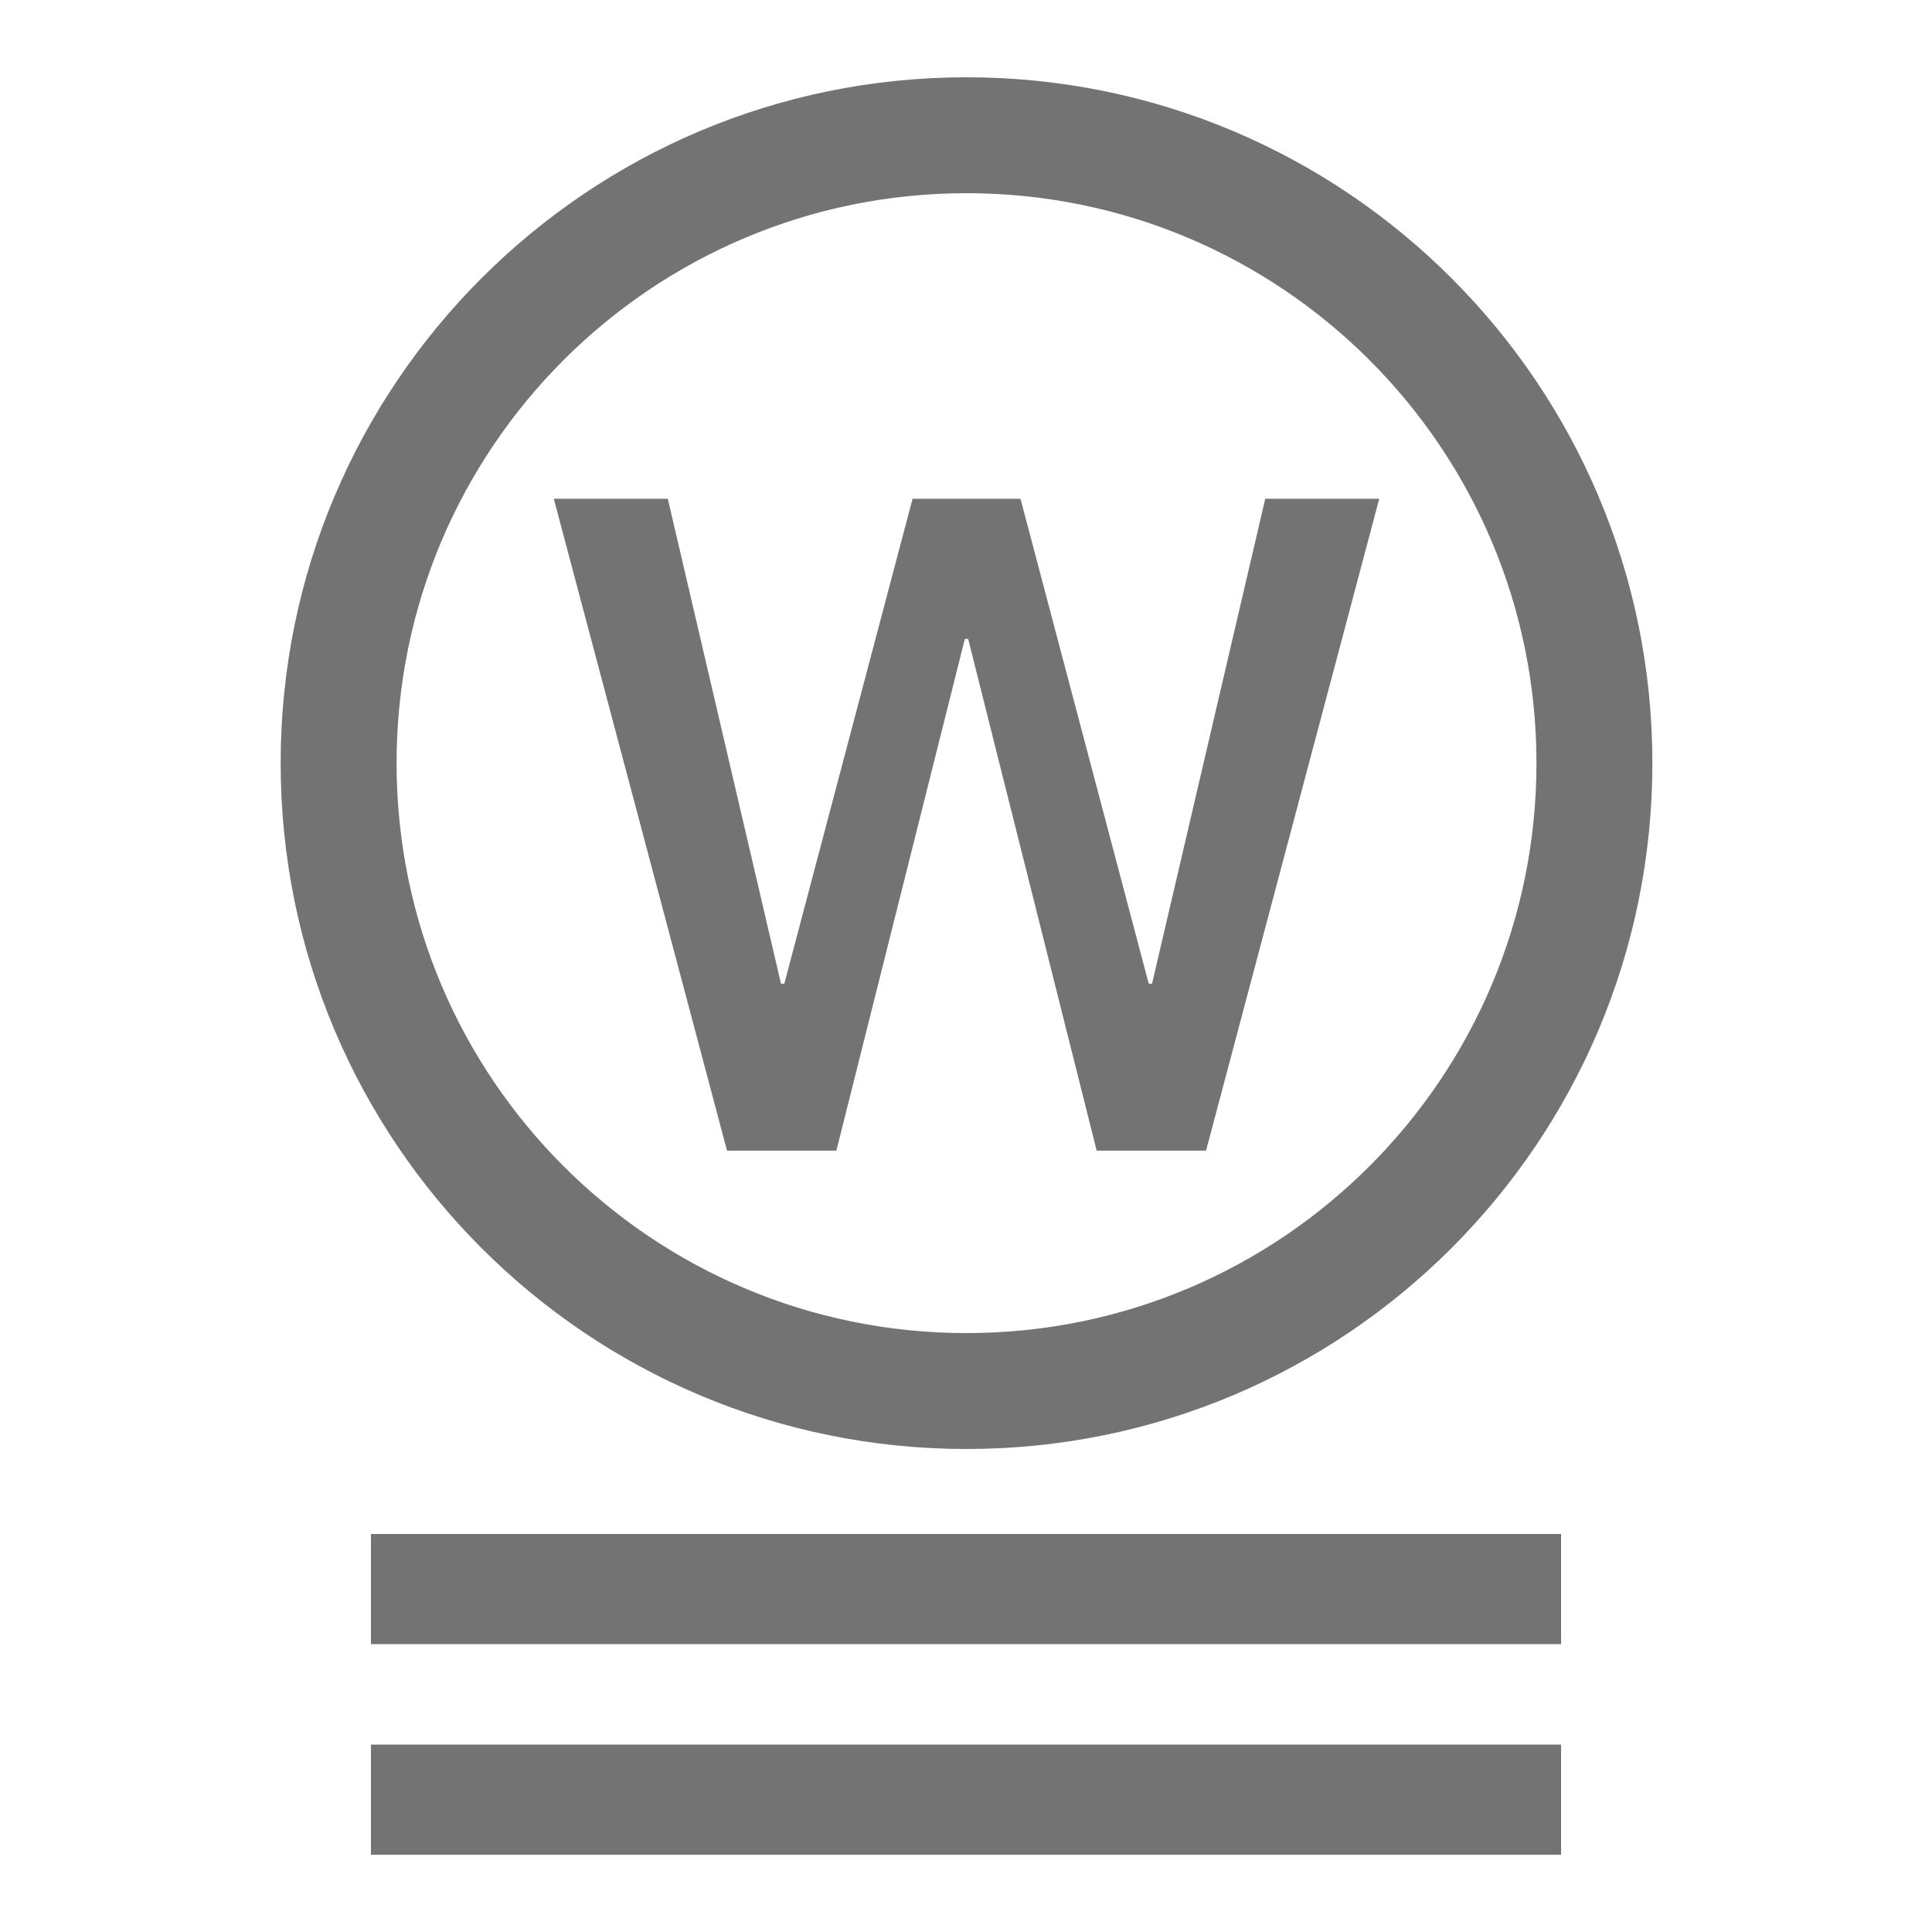
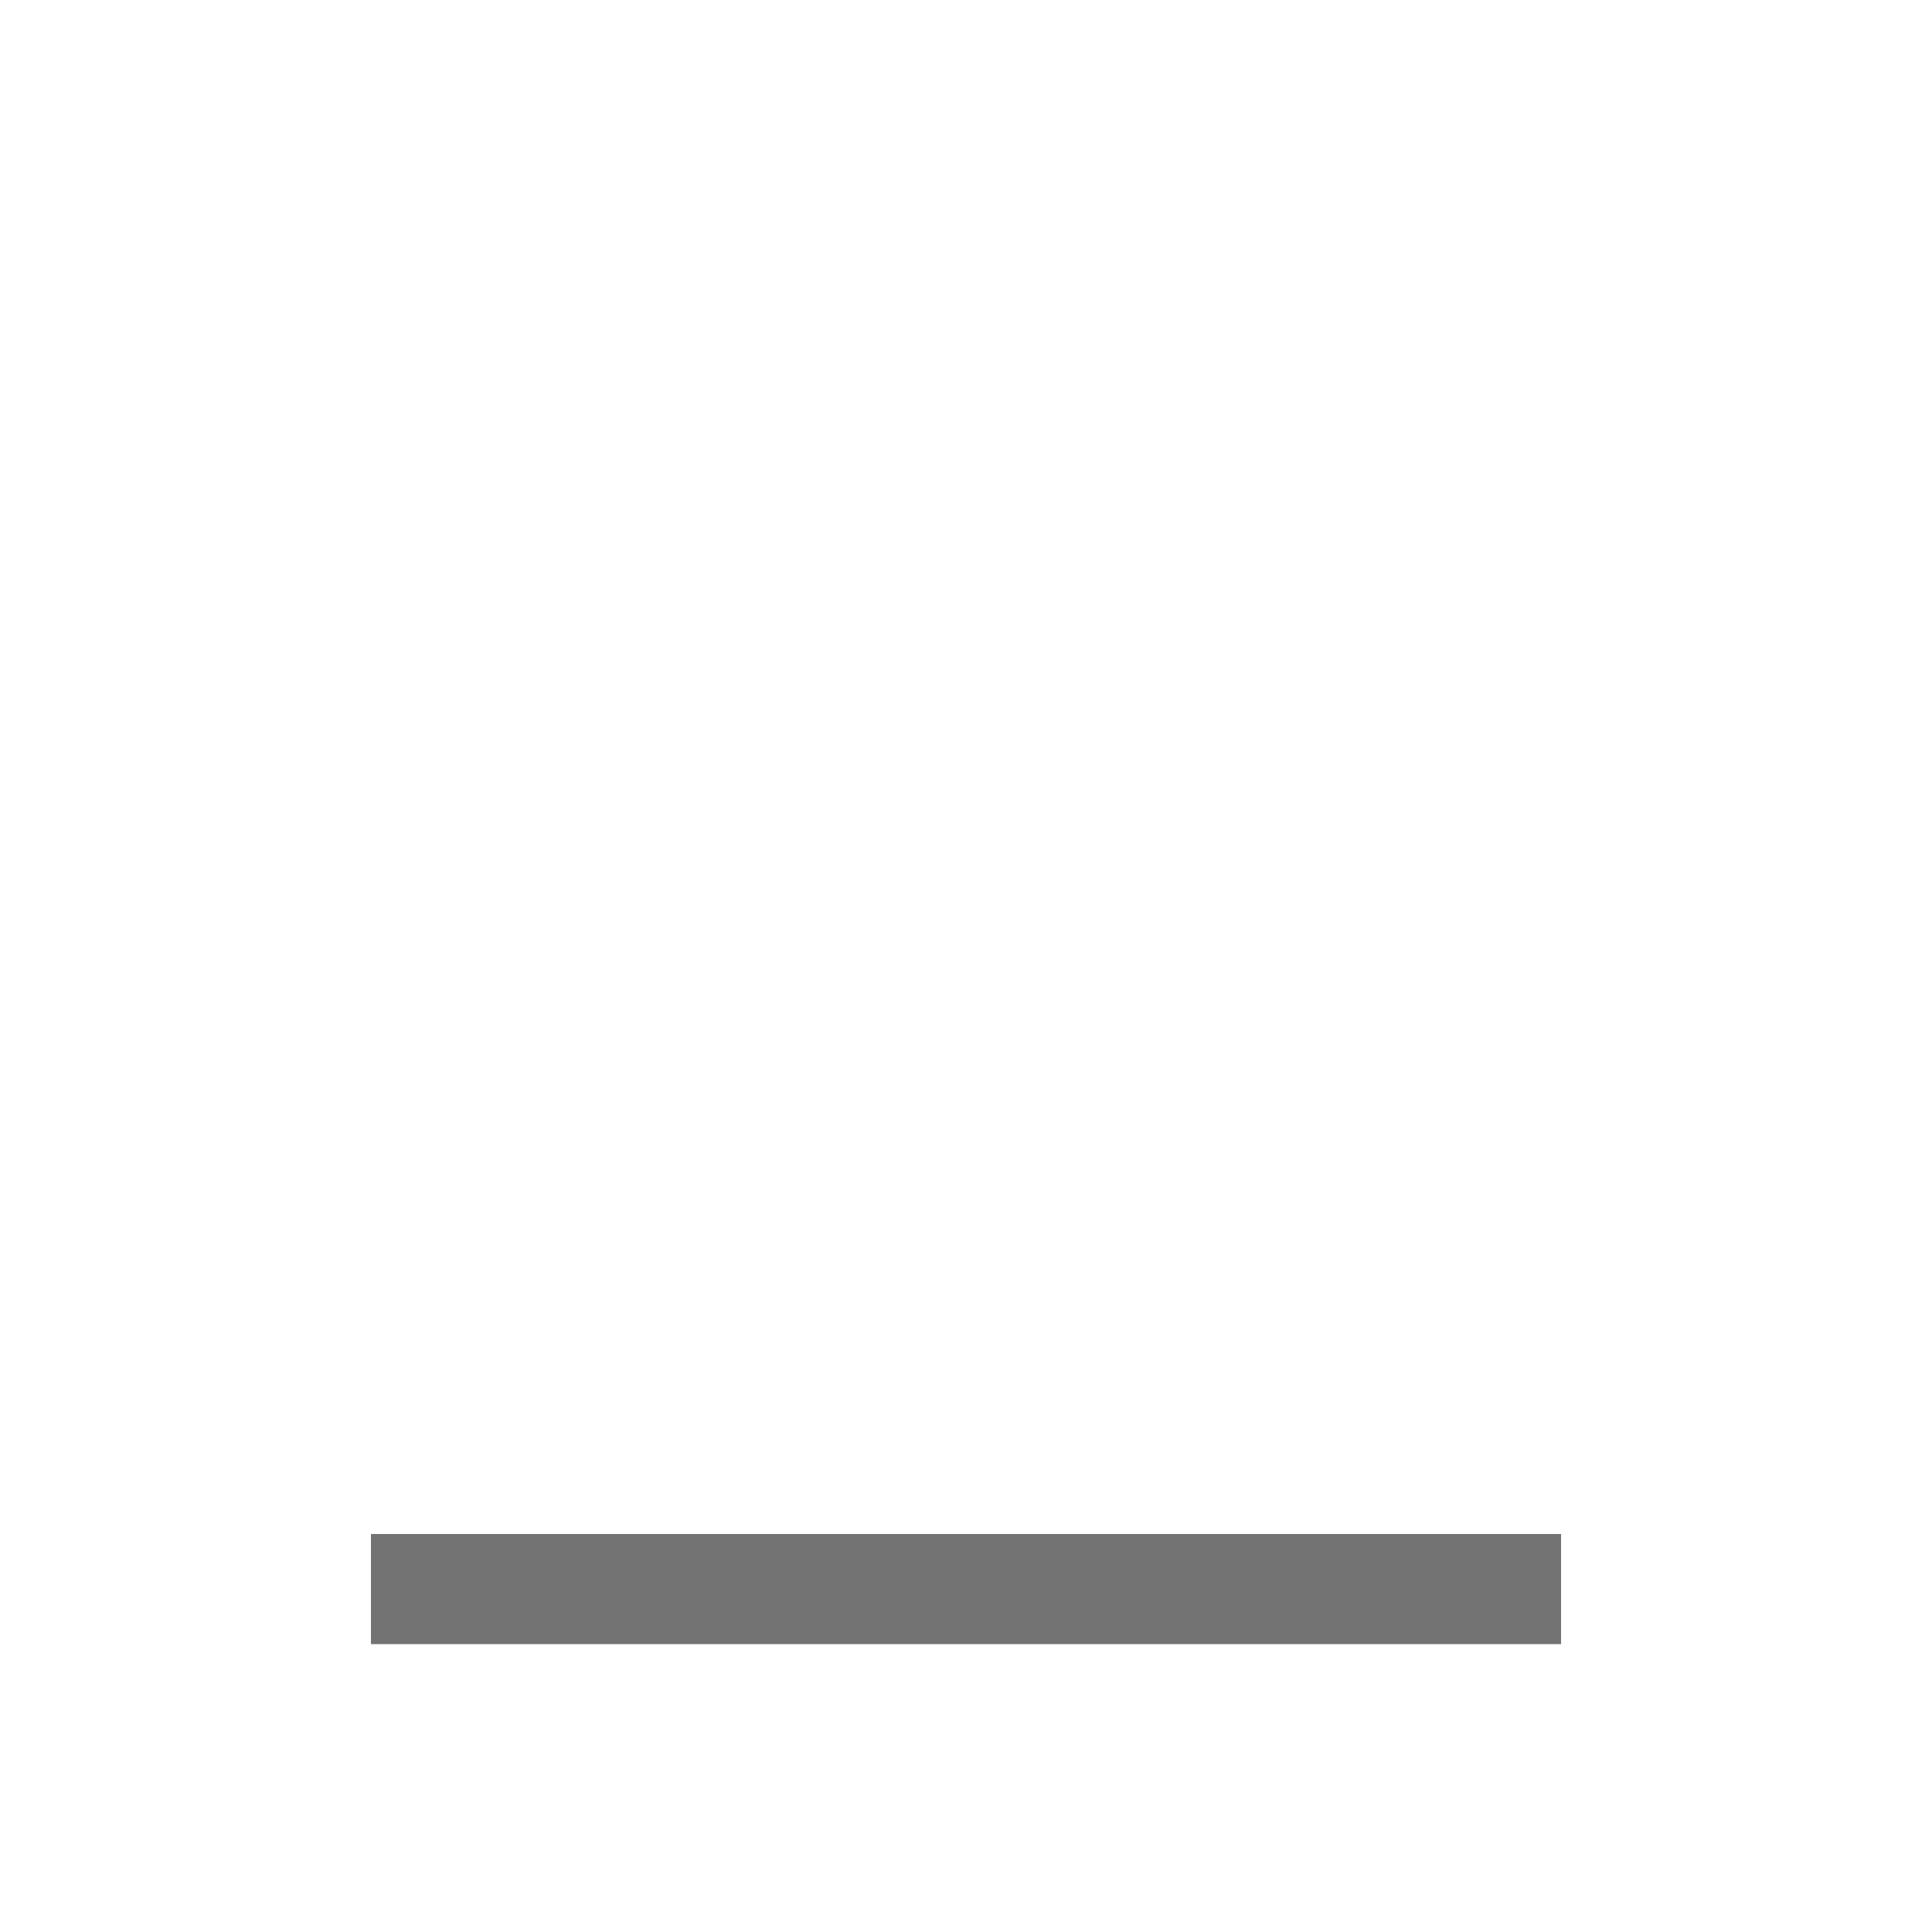
<svg xmlns="http://www.w3.org/2000/svg" viewBox="0 0 1000 1000" fill="rgb(115,115,115)">
-   <rect x="192" y="903" width="616" height="57" />
  <rect x="192" y="794" width="616" height="57" />
-   <polygon points="432.9 595.58 499.4 330.73 501.13 330.73 567.64 595.58 624.24 595.58 713.89 258.16 654.89 258.16 596.3 509.16 594.58 509.16 528.2 258.16 472.34 258.16 405.96 509.16 404.24 509.16 345.65 258.16 286.64 258.16 376.31 595.58 432.9 595.58" />
-   <path d="M500.27,750c196.06,0,355-158.94,355-355S696.33,40,500.27,40s-355,158.94-355,355S304.21,750,500.27,750Zm0-650c162.92,0,295,132.08,295,295s-132.08,295-295,295-295-132.08-295-295S337.35,100,500.27,100Z" />
</svg>